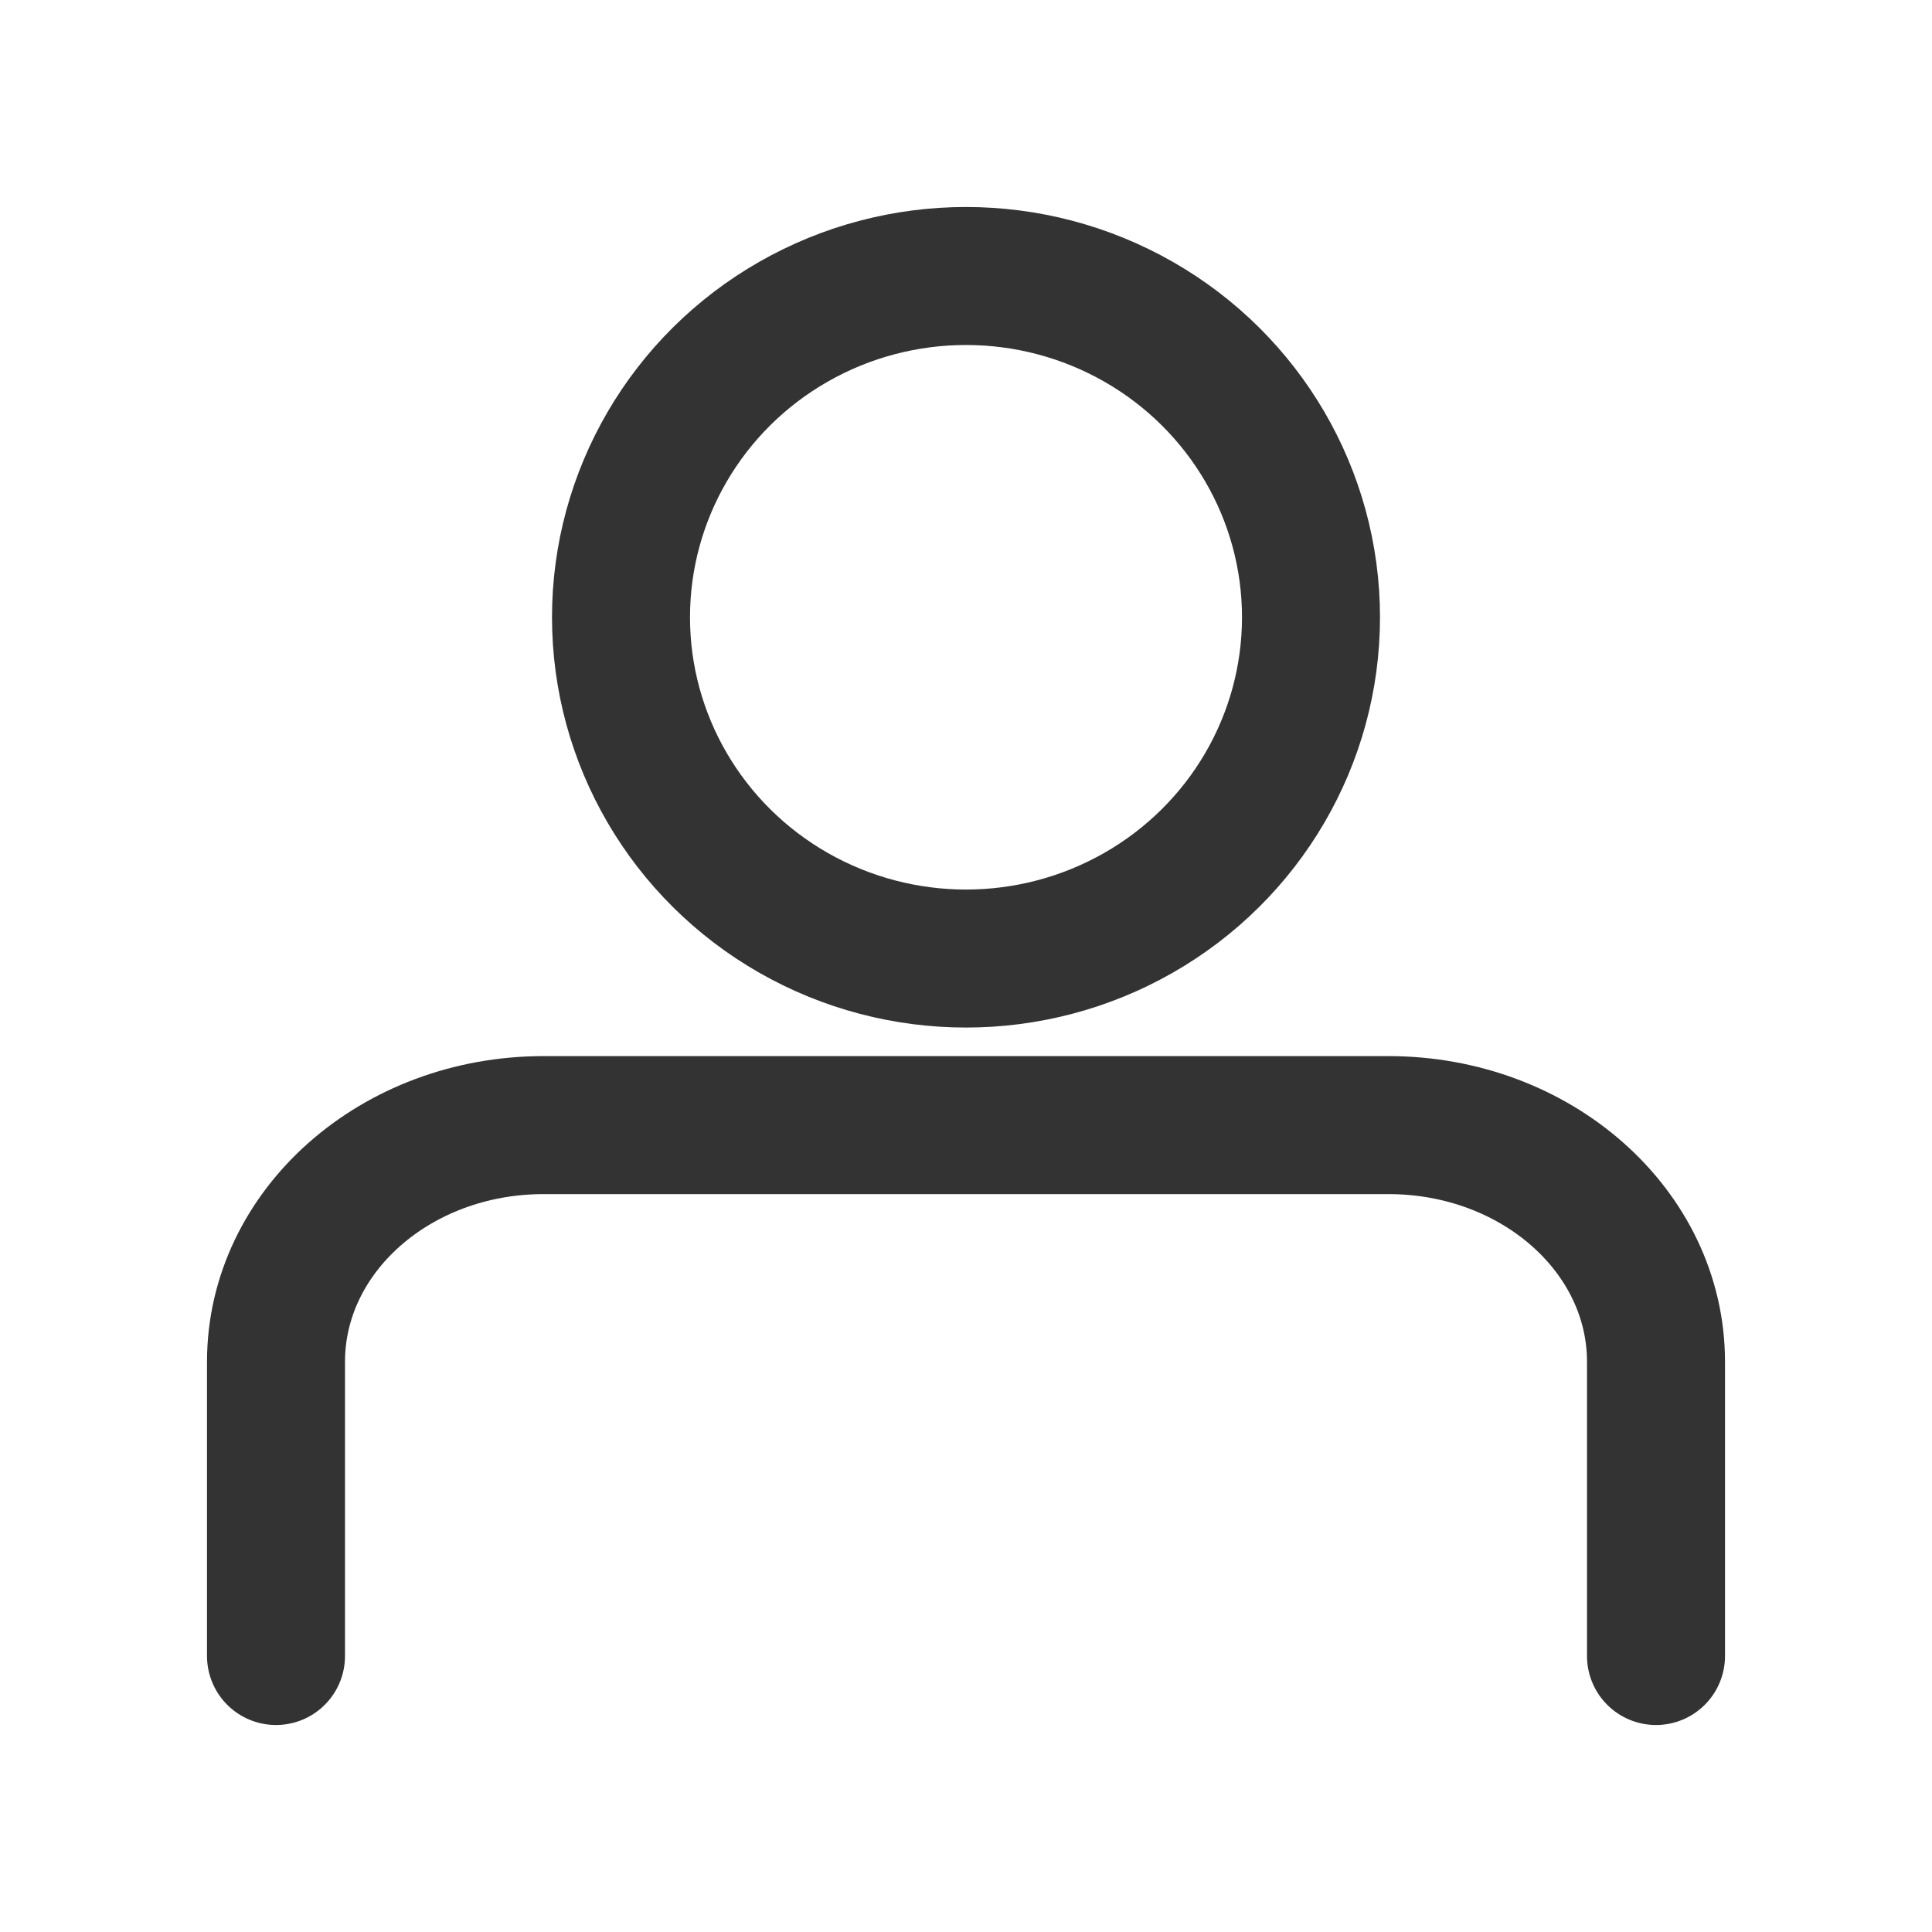
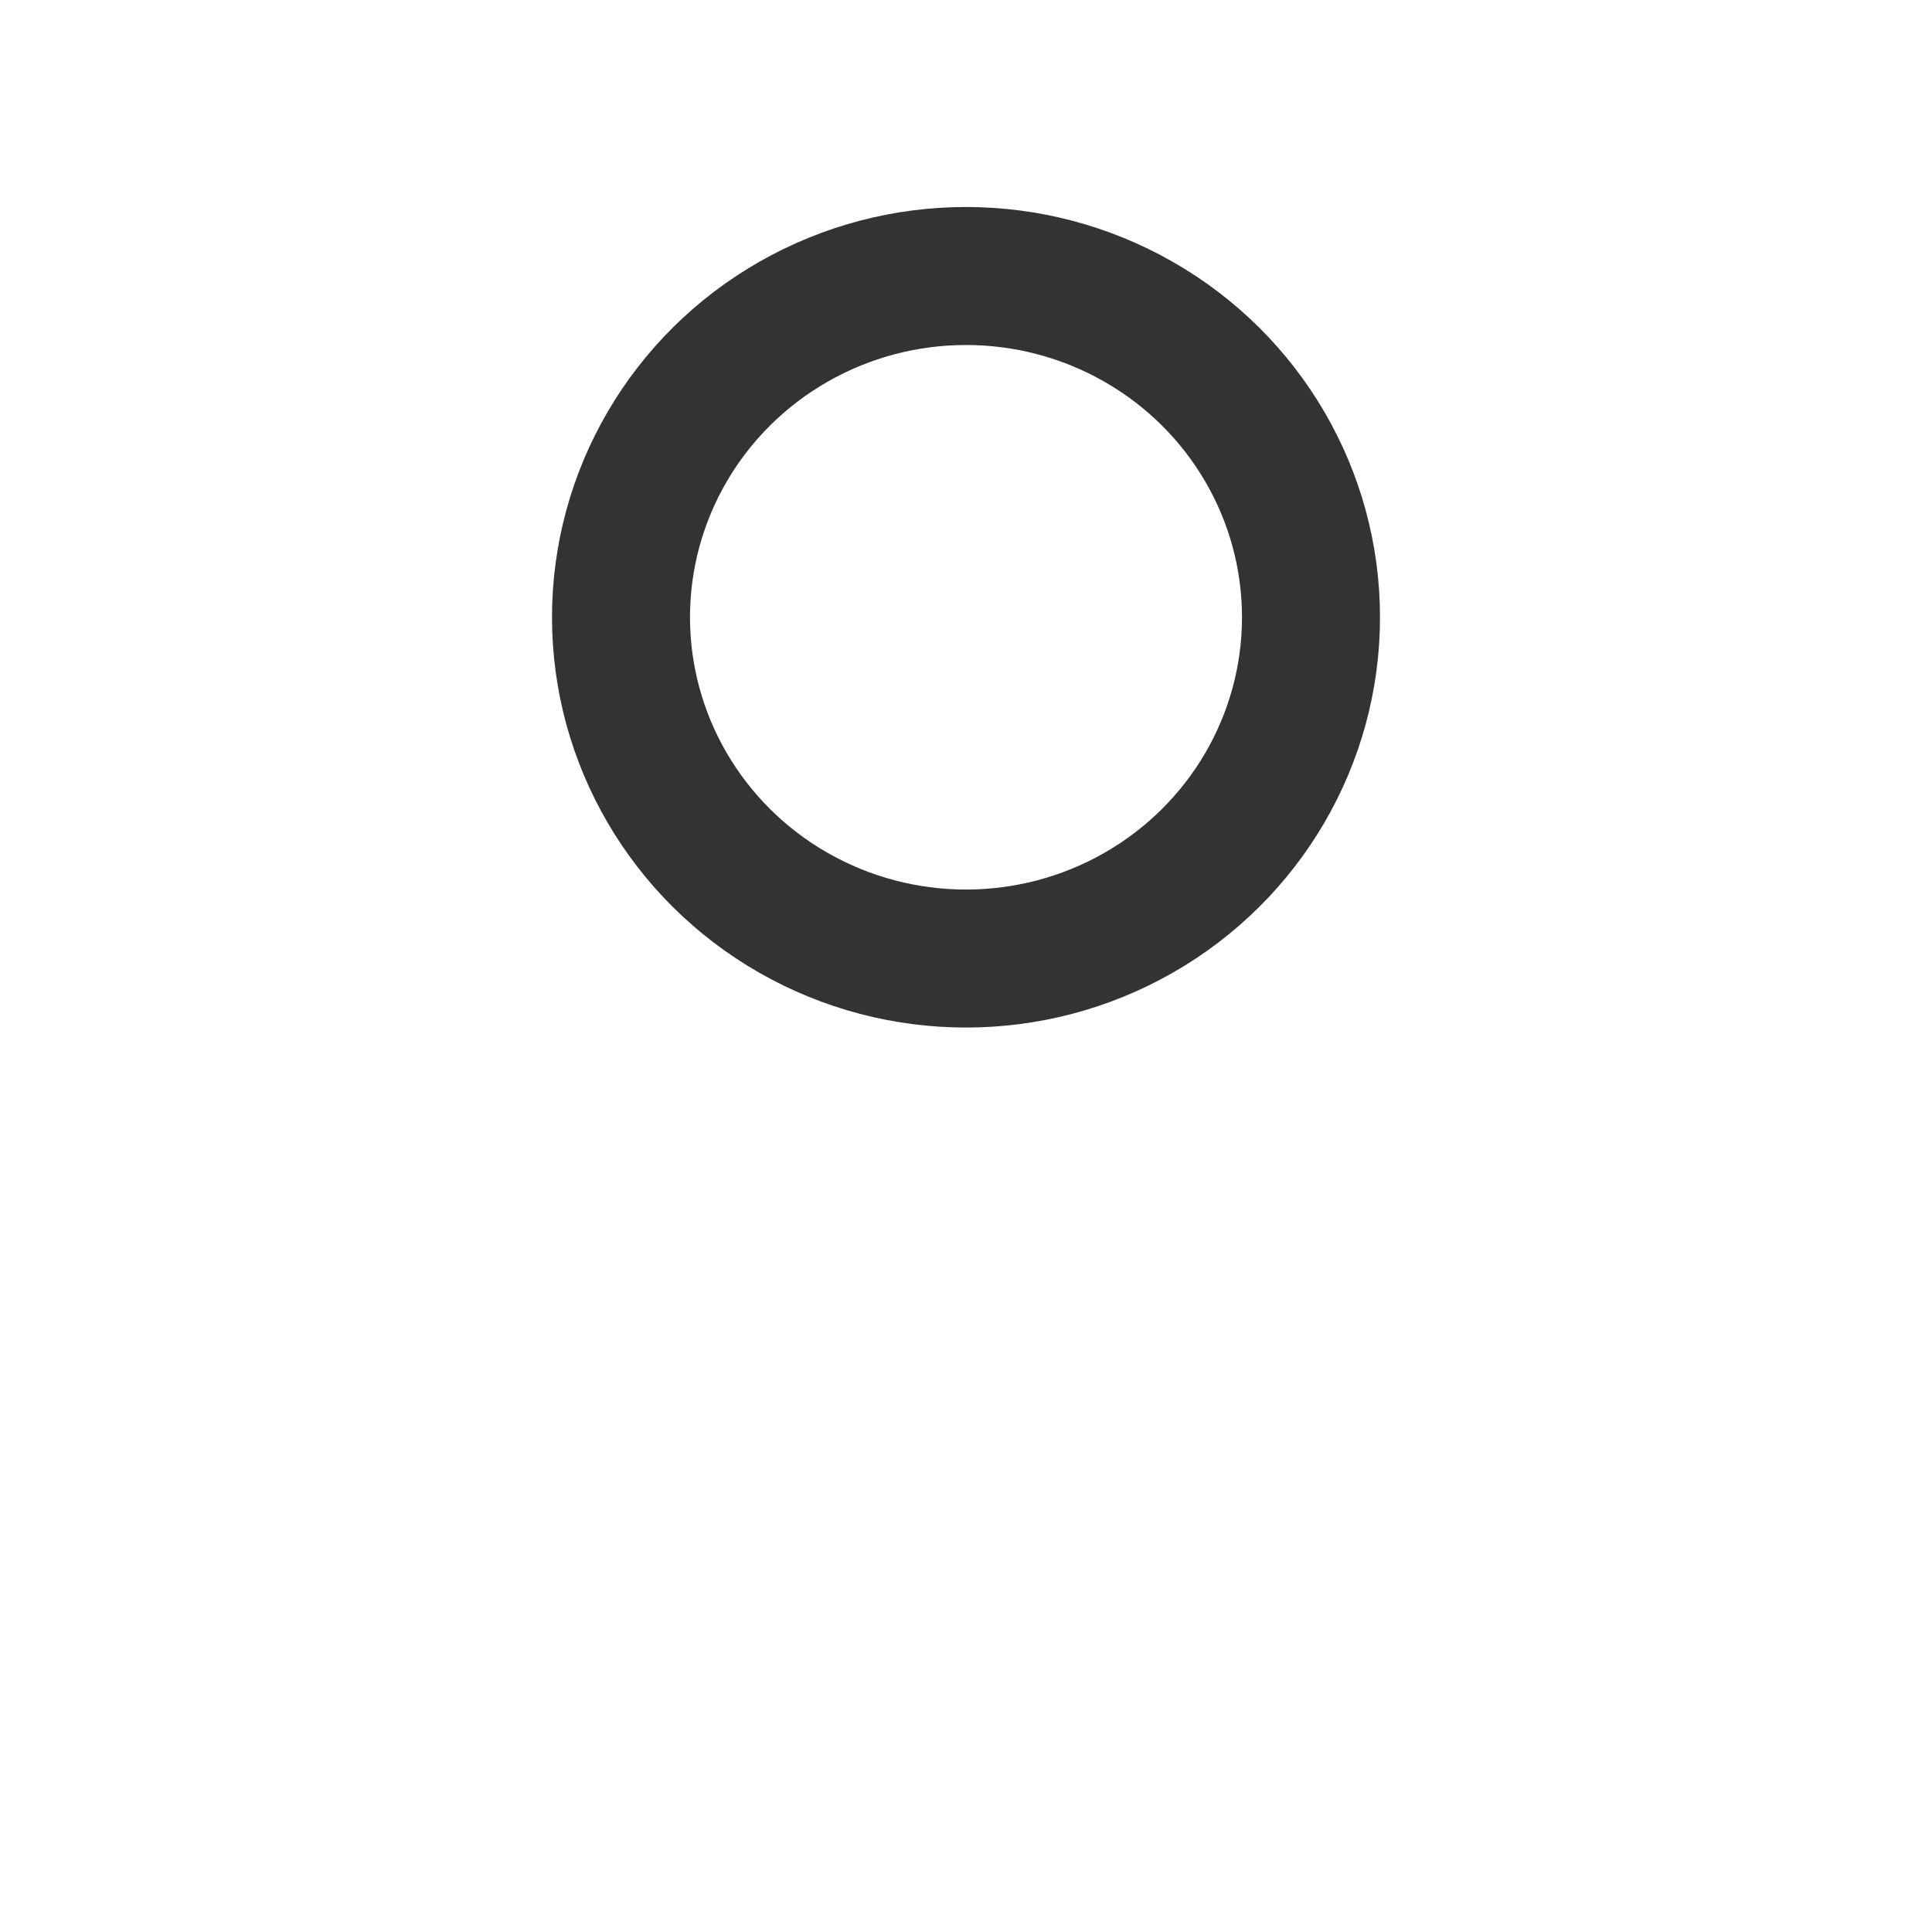
<svg xmlns="http://www.w3.org/2000/svg" width="56" height="56" viewBox="0 0 56 56">
  <defs>
    <style>.a,.b{fill:none;}.a{opacity:0.195;}.b{stroke:#333;stroke-linecap:round;stroke-miterlimit:10;stroke-width:4px;}</style>
  </defs>
  <g transform="translate(-648 -100)">
-     <rect class="a" width="56" height="56" transform="translate(648 100)" />
    <g transform="translate(4346.662 1096.662)">
      <ellipse class="b" cx="10" cy="9.892" rx="10" ry="9.892" transform="translate(-3680.662 -988.662)" />
-       <path class="b" d="M-3690.662-948.662v-8.528c0-3.789,3.471-6.86,7.753-6.86h24.494c4.282,0,7.753,3.071,7.753,6.86v8.528" />
    </g>
  </g>
</svg>